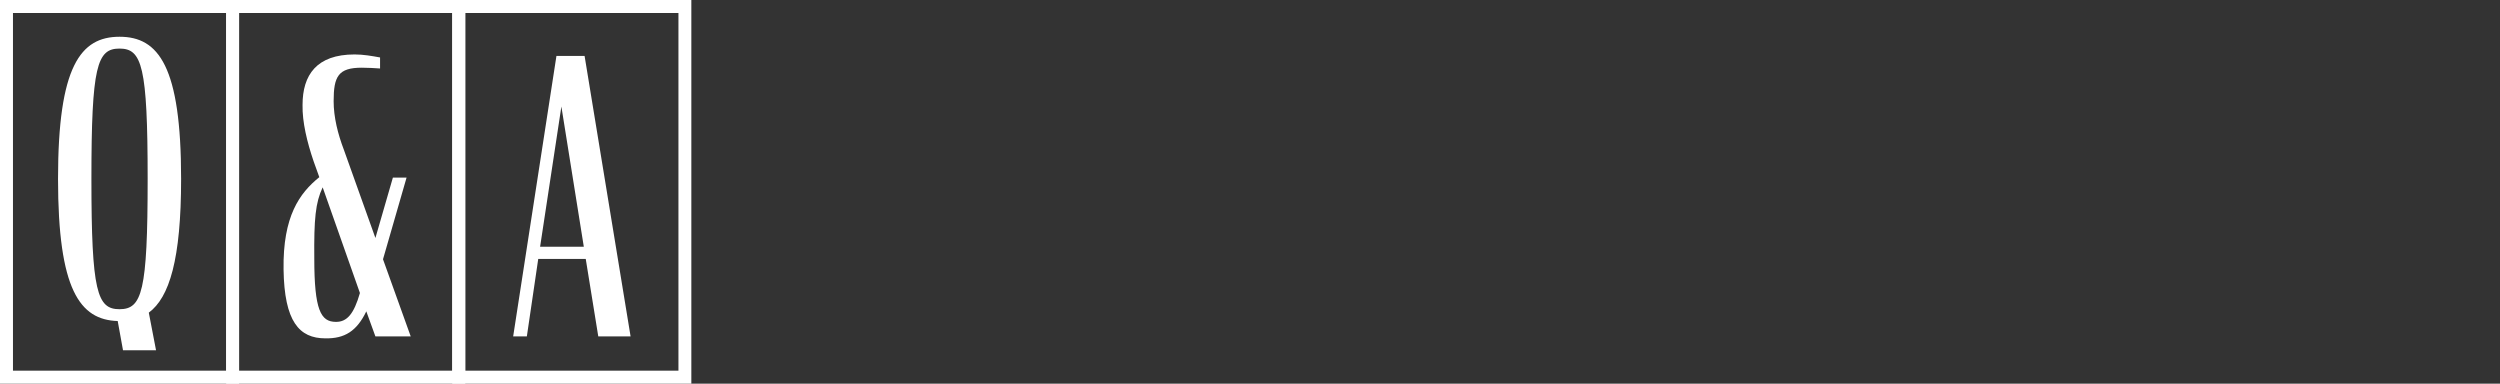
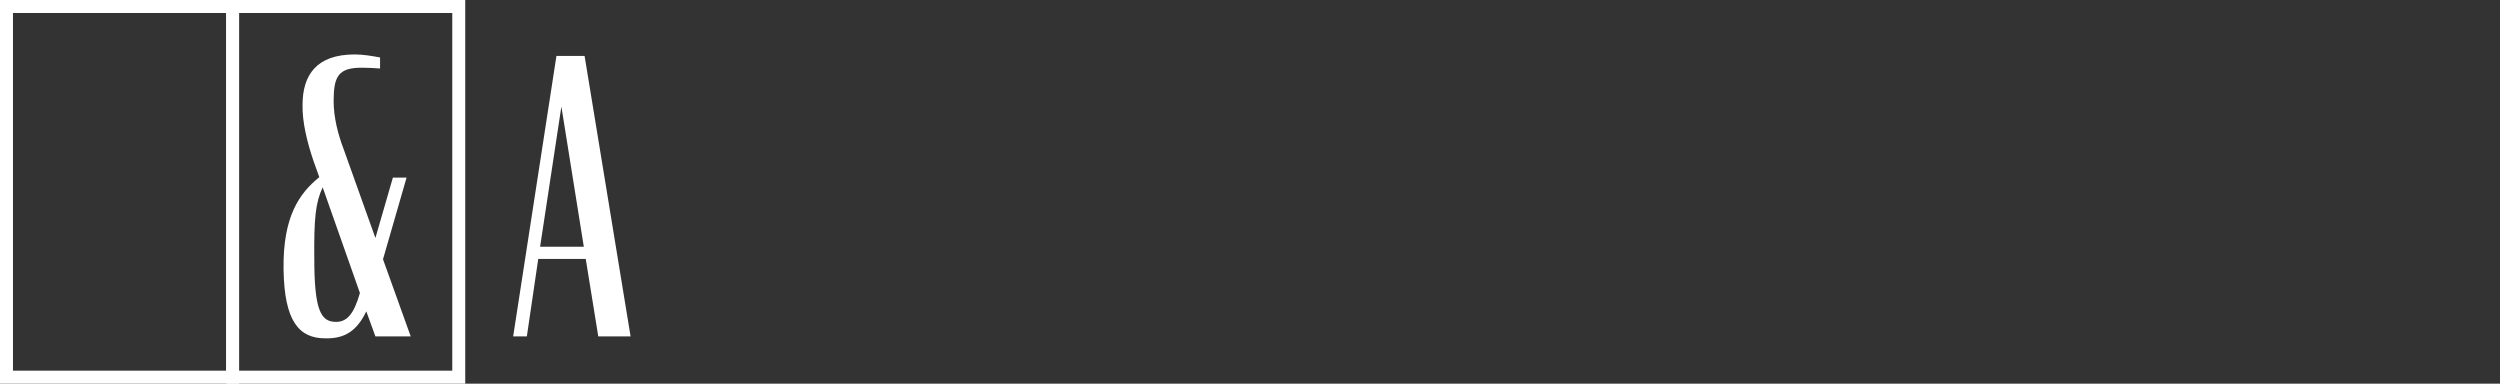
<svg xmlns="http://www.w3.org/2000/svg" version="1.1" x="0px" y="0px" viewBox="0 0 348.96 53.55" style="enable-background:new 0 0 348.96 53.55;" xml:space="preserve">
  <rect x="0" y="0" width="348.96" height="53.55" fill="#333333" stroke="none" />
  <style type="text/css">
	.st0{fill:none;stroke:#FFFFFF;stroke-width:2.415;stroke-miterlimit:10;}
	.st1{fill:#FFFFFF;}
	
		.st2{clip-path:url(#SVGID_00000062152391090663934190000010042278518845650588_);fill:none;stroke:#FFFFFF;stroke-width:3.22;stroke-miterlimit:10;}
	
		.st3{clip-path:url(#SVGID_00000085247415373272763940000012959169623124320129_);fill:none;stroke:#FFFFFF;stroke-width:3.22;stroke-miterlimit:10;}
	
		.st4{clip-path:url(#SVGID_00000016073604804270978600000011088525410255131802_);fill:none;stroke:#FFFFFF;stroke-width:3.22;stroke-miterlimit:10;}
	
		.st5{clip-path:url(#SVGID_00000094617203100730393020000017611144049302736824_);fill:none;stroke:#FFFFFF;stroke-width:3.22;stroke-miterlimit:10;}
	.st6{fill:none;stroke:#FFFFFF;stroke-width:3.22;stroke-miterlimit:10;}
	.st7{fill:#F3A262;}
	.st8{fill:#ED780A;}
	.st9{fill:#C3621A;}
	
		.st10{clip-path:url(#SVGID_00000032618632426673395800000006503186216368930452_);fill:none;stroke:#FFFFFF;stroke-width:3.22;stroke-miterlimit:10;}
	
		.st11{clip-path:url(#SVGID_00000024711024659403851180000013842406731303809209_);fill:none;stroke:#FFFFFF;stroke-width:3.22;stroke-miterlimit:10;}
	.st12{fill:none;stroke:#FFFFFF;stroke-width:9.66;stroke-miterlimit:10;}
	
		.st13{clip-path:url(#SVGID_00000170238781747507607650000001775096998266136991_);fill:none;stroke:#FFFFFF;stroke-width:9.66;stroke-miterlimit:10;}
	
		.st14{clip-path:url(#SVGID_00000083058185283405406320000016241753715312493489_);fill:none;stroke:#FFFFFF;stroke-width:9.66;stroke-miterlimit:10;}
	.st15{fill:none;stroke:#FFFFFF;stroke-width:2.018;stroke-miterlimit:10;}
	.st16{fill:none;stroke:#FFFFFF;stroke-width:8.073;stroke-miterlimit:10;}
	
		.st17{clip-path:url(#SVGID_00000018238712431446717170000002922142103461030790_);fill:none;stroke:#FFFFFF;stroke-width:8.073;stroke-miterlimit:10;}
	
		.st18{clip-path:url(#SVGID_00000132073635826867239770000003212201565752992681_);fill:none;stroke:#FFFFFF;stroke-width:8.073;stroke-miterlimit:10;}
	
		.st19{clip-path:url(#SVGID_00000054229350720337964010000017467386428278656923_);fill:none;stroke:#FFFFFF;stroke-width:9.66;stroke-miterlimit:10;}
	
		.st20{clip-path:url(#SVGID_00000139275697195364491510000004435493518986620544_);fill:none;stroke:#FFFFFF;stroke-width:9.66;stroke-miterlimit:10;}
	
		.st21{clip-path:url(#SVGID_00000001629294962136633130000000493981034545524899_);fill:none;stroke:#FFFFFF;stroke-width:3.22;stroke-miterlimit:10;}
	
		.st22{clip-path:url(#SVGID_00000137847057370047784830000010999313377736525967_);fill:none;stroke:#FFFFFF;stroke-width:3.22;stroke-miterlimit:10;}
	
		.st23{clip-path:url(#SVGID_00000072251462259806911820000010186153508591905165_);fill:none;stroke:#FFFFFF;stroke-width:3.22;stroke-miterlimit:10;}
	
		.st24{clip-path:url(#SVGID_00000040533047651559675960000000131017819680017540_);fill:none;stroke:#FFFFFF;stroke-width:3.22;stroke-miterlimit:10;}
	
		.st25{clip-path:url(#SVGID_00000022558272123348298910000017412265945116796858_);fill:none;stroke:#FFFFFF;stroke-width:3.22;stroke-miterlimit:10;}
	
		.st26{clip-path:url(#SVGID_00000076572110176689935180000005689561390310682771_);fill:none;stroke:#FFFFFF;stroke-width:3.22;stroke-miterlimit:10;}
	.st27{fill:none;stroke:#FFFFFF;stroke-width:2.285;stroke-miterlimit:10;}
	.st28{fill:none;stroke:#FFFFFF;stroke-width:3.199;stroke-miterlimit:10;}
	.st29{fill-rule:evenodd;clip-rule:evenodd;fill:#FFFFFF;}
	.st30{fill:none;stroke:#FFFFFF;stroke-width:1.24;stroke-miterlimit:10;}
	.st31{fill:none;stroke:#FFFFFF;stroke-width:1.736;stroke-miterlimit:10;}
	.st32{fill:url(#SVGID_00000134226807367873443510000015284715263577428134_);}
	.st33{fill:#231815;}
	.st34{clip-path:url(#SVGID_00000035517815968332325820000007604802569638169521_);fill:#FFFFFF;}
	.st35{clip-path:url(#SVGID_00000097457921302426846070000000351359617396868998_);fill:#FFFFFF;}
	.st36{fill:none;stroke:#FFFFFF;stroke-width:2.795;stroke-miterlimit:10;}
	.st37{fill:none;stroke:#FFFFFF;stroke-width:4.193;stroke-miterlimit:10;}
	.st38{fill:none;stroke:#FFFFFF;stroke-width:2.205;stroke-miterlimit:10;}
	.st39{fill:none;stroke:#FFFFFF;stroke-width:3.087;stroke-miterlimit:10;}
	.st40{fill:none;stroke:#FFFFFF;stroke-width:2.085;stroke-miterlimit:10;}
	.st41{fill:none;stroke:#FFFFFF;stroke-width:8.34;stroke-miterlimit:10;}
	
		.st42{clip-path:url(#SVGID_00000165223415484464163180000005468015543724881295_);fill:none;stroke:#FFFFFF;stroke-width:8.34;stroke-miterlimit:10;}
	
		.st43{clip-path:url(#SVGID_00000132050211656321437060000016574959707393716927_);fill:none;stroke:#FFFFFF;stroke-width:8.34;stroke-miterlimit:10;}
	.st44{fill:none;stroke:#FFFFFF;stroke-width:2.278;stroke-miterlimit:10;}
	.st45{fill:none;stroke:#FFFFFF;stroke-width:3.189;stroke-miterlimit:10;}
	.st46{fill:#B3B3B3;}
	.st47{fill:none;stroke:#FFFFFF;stroke-width:3.124;stroke-miterlimit:10;}
	
		.st48{clip-path:url(#SVGID_00000014622568809455855610000012207158296693797505_);fill:none;stroke:#FFFFFF;stroke-width:4.166;stroke-miterlimit:10;}
	
		.st49{clip-path:url(#SVGID_00000065044865065287558900000004347319772572618881_);fill:none;stroke:#FFFFFF;stroke-width:4.166;stroke-miterlimit:10;}
	
		.st50{clip-path:url(#SVGID_00000108306419364235148450000010166049164128784296_);fill:none;stroke:#FFFFFF;stroke-width:4.166;stroke-miterlimit:10;}
	
		.st51{clip-path:url(#SVGID_00000050660324467293365540000005834622464157783197_);fill:none;stroke:#FFFFFF;stroke-width:4.166;stroke-miterlimit:10;}
	.st52{fill:none;stroke:#FFFFFF;stroke-width:4.166;stroke-miterlimit:10;}
	
		.st53{clip-path:url(#SVGID_00000016047111109010132110000003989230405189542818_);fill:none;stroke:#FFFFFF;stroke-width:4.166;stroke-miterlimit:10;}
	
		.st54{clip-path:url(#SVGID_00000116209779278490518270000017377306449422497456_);fill:none;stroke:#FFFFFF;stroke-width:4.166;stroke-miterlimit:10;}
	.st55{fill:none;stroke:#FFFFFF;stroke-width:12.498;stroke-miterlimit:10;}
	
		.st56{clip-path:url(#SVGID_00000080176853775209725040000012164049221420072846_);fill:none;stroke:#FFFFFF;stroke-width:12.498;stroke-miterlimit:10;}
	
		.st57{clip-path:url(#SVGID_00000075136490007436624030000009412082556373482905_);fill:none;stroke:#FFFFFF;stroke-width:12.498;stroke-miterlimit:10;}
	.st58{clip-path:url(#SVGID_00000011033058833216314870000014811571776626868099_);}
	.st59{fill:none;stroke:#FFFFFF;stroke-width:8;stroke-miterlimit:10;}
</style>
  <g id="レイヤー_1">
</g>
  <g id="レイヤー_2">
    <g>
      <path class="st1" d="M33.37,53.55H0V0h33.37V53.55z M1.81,51.74h29.76V1.81H1.81V51.74z" />
      <path class="st1" d="M64.94,53.55H31.57V0h33.37V53.55z M33.37,51.74h29.76V1.81H33.37V51.74z" />
-       <path class="st1" d="M96.51,53.55H63.13V0h33.37V53.55z M64.94,51.74H94.7V1.81H64.94V51.74z" />
      <g>
-         <path class="st1" d="M20.77,43.64l1.01,5.25h-4.61l-0.74-4.08c-5.3-0.16-8.33-4.4-8.33-19.84c0-15.7,3.13-19.84,8.59-19.84     c5.46,0,8.59,4.14,8.59,19.84C25.28,36.22,23.64,41.52,20.77,43.64z M20.61,24.97c0-15.76-0.8-18.19-3.93-18.19     c-3.13,0-3.92,2.44-3.92,18.19s0.8,18.19,3.92,18.19C19.82,43.16,20.61,40.72,20.61,24.97z" />
-       </g>
+         </g>
      <g>
        <path class="st1" d="M39.58,37.62c-0.11-7.43,2.23-10.66,4.99-12.89l-0.8-2.23c-0.9-2.65-1.59-5.46-1.54-7.85     c0-4.19,1.96-7.05,7.27-7.05c1.22,0,2.39,0.21,3.55,0.42v1.54c-0.74-0.05-1.7-0.11-2.55-0.11c-3.29,0-3.93,1.22-3.93,4.67     c0,2.23,0.58,4.56,1.43,6.79l4.4,12.31l2.44-8.43h1.91l-3.29,11.4l3.87,10.77h-4.93l-1.27-3.5c-1.33,2.76-3.02,3.82-5.73,3.77     C41.76,47.22,39.69,44.88,39.58,37.62z M50.24,40.9l-5.2-14.75c-1.01,2.12-1.22,4.45-1.17,9.92c0,7.21,0.9,8.86,3.02,8.86     C48.44,44.94,49.4,43.82,50.24,40.9z" />
      </g>
      <g>
        <path class="st1" d="M77.67,7.81h3.93l6.42,39.15h-4.51l-1.75-10.82h-6.63l-1.59,10.82h-1.91L77.67,7.81z M75.39,34.44h6.1     l-3.13-19.57L75.39,34.44z" />
      </g>
    </g>
  </g>
</svg>